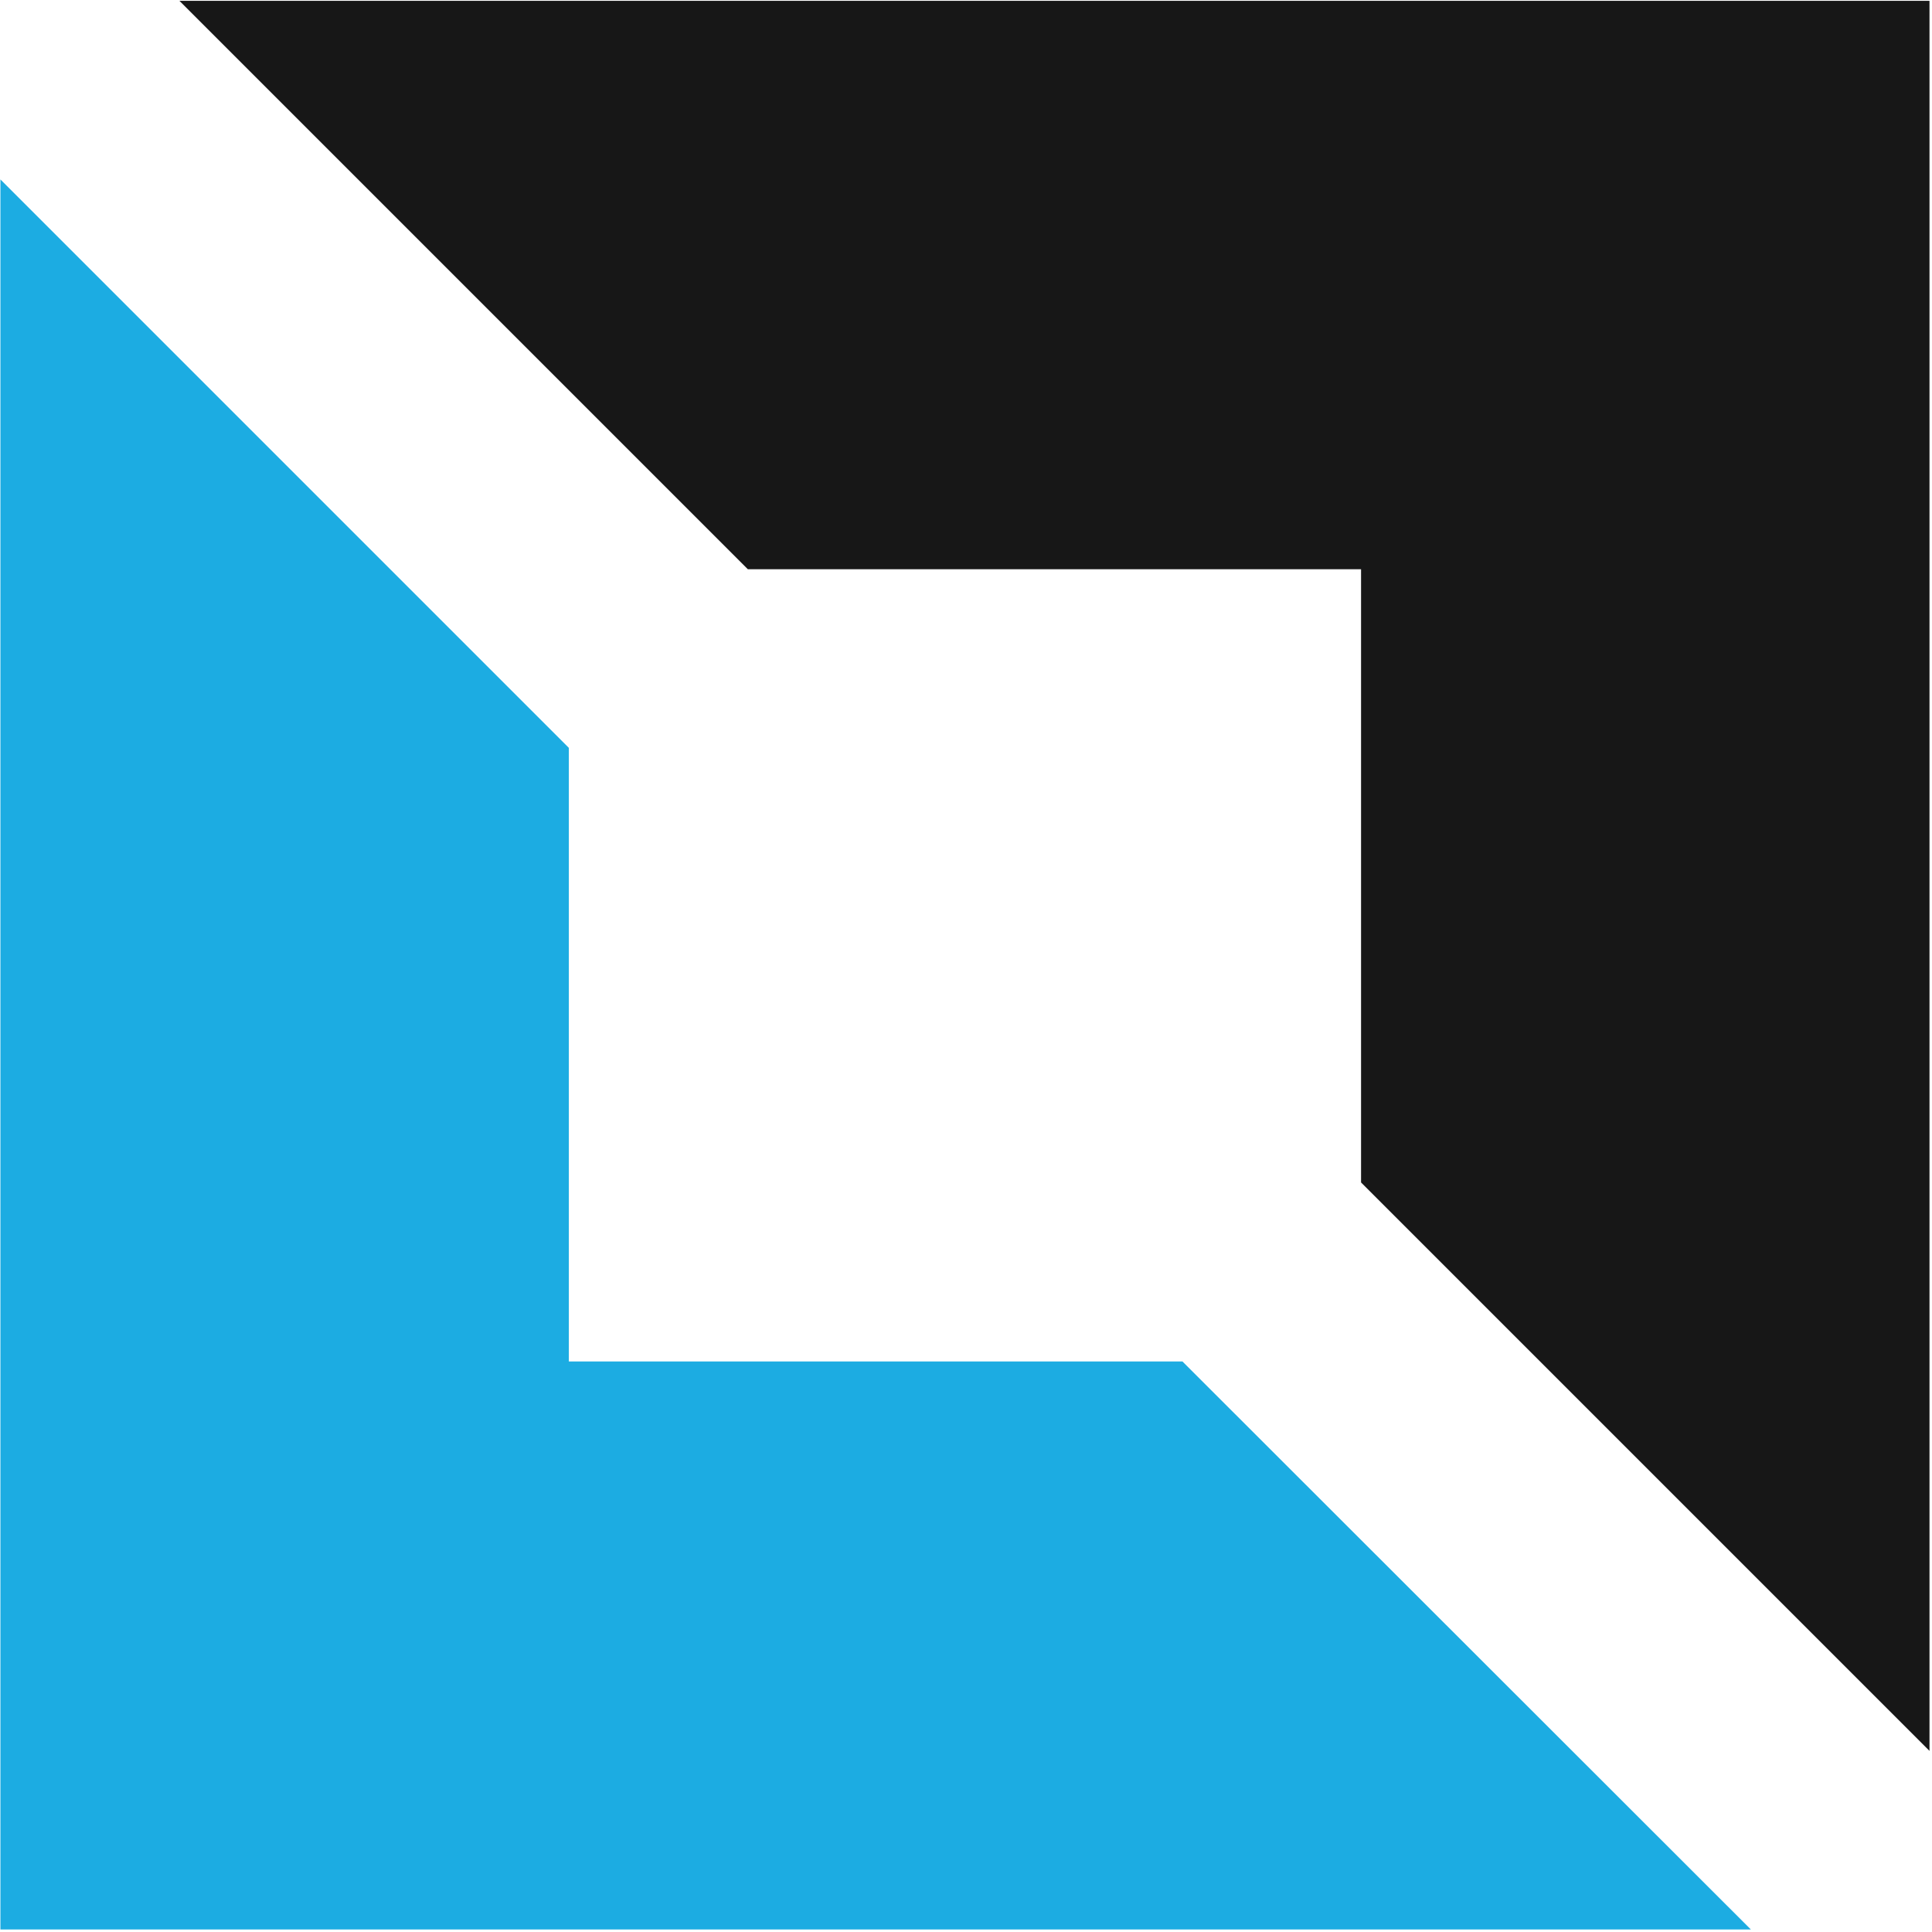
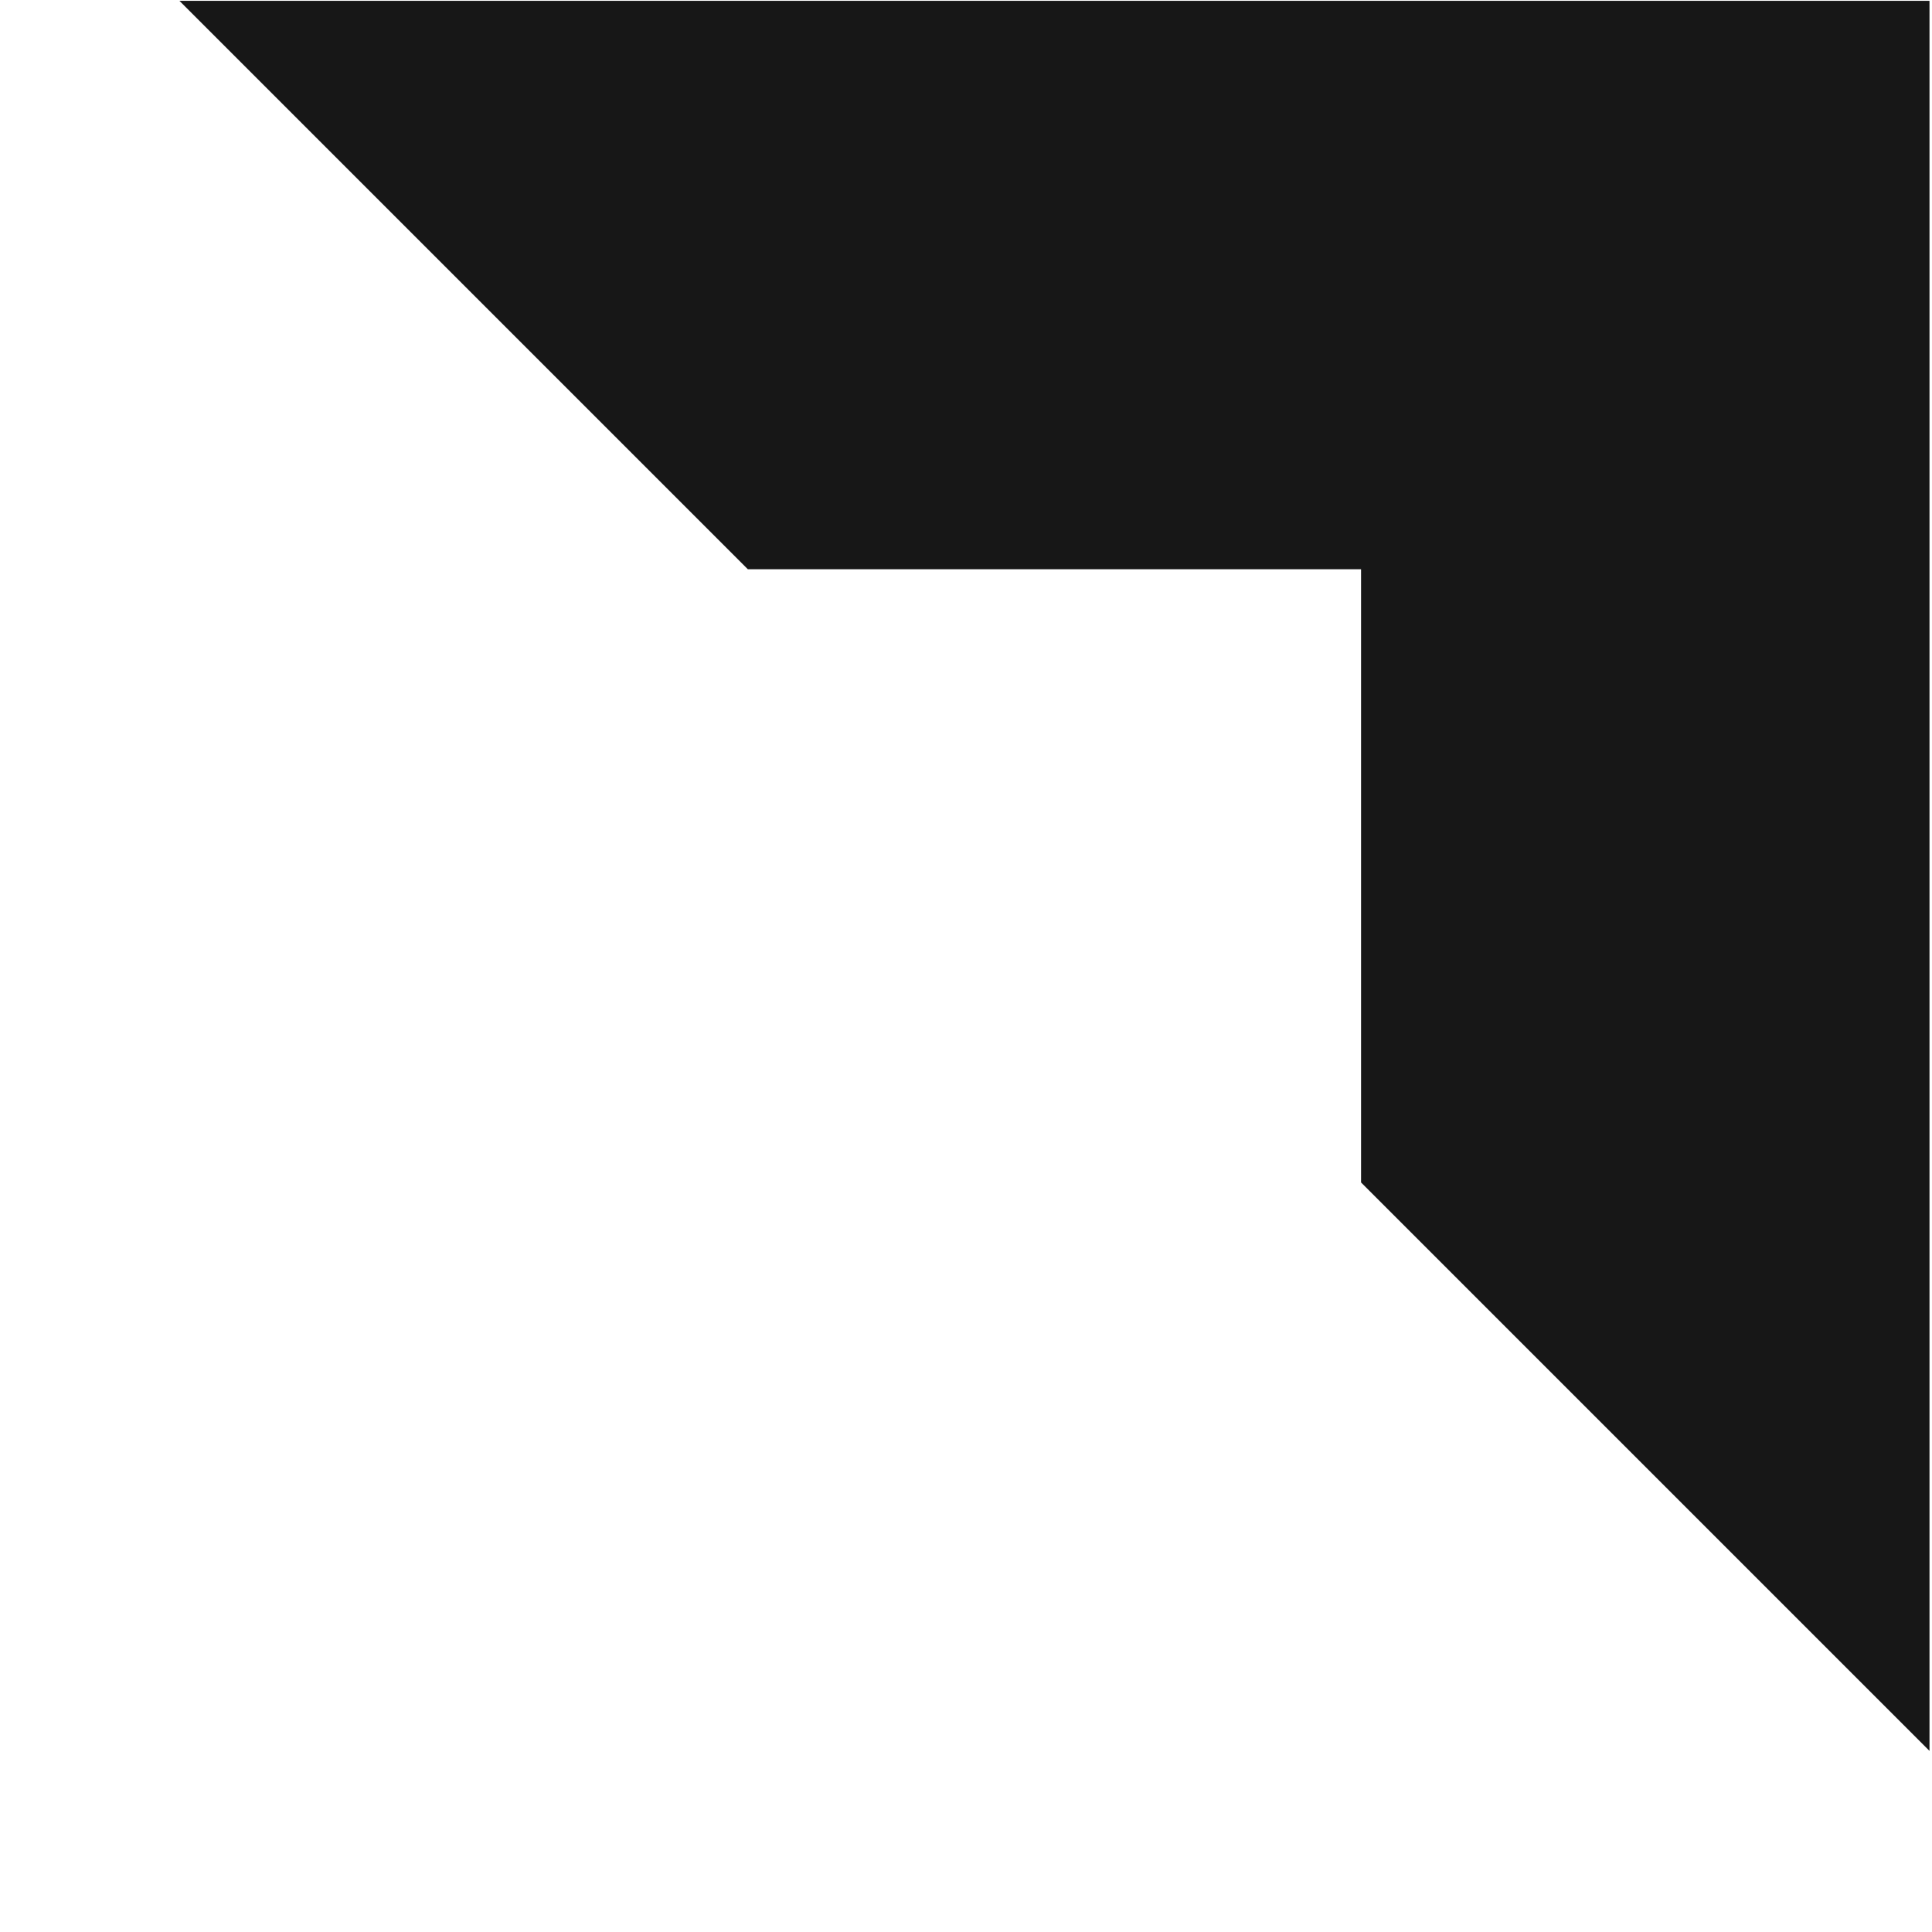
<svg xmlns="http://www.w3.org/2000/svg" version="1.1" viewBox="0 0 461.9 461.9">
  <defs>
    <style>
      .cls-1 {
        fill: #1cace2;
      }
      .cls-2 {
        fill: #171717;
      }

      @media (prefers-color-scheme: dark) { 
        :root { 
          filter: brightness(1.05); 
        }
        .cls-2 {
          fill: #EDEBEB;
        }
      }
    </style>
  </defs>
-   <polygon class="cls-1" points="282.7 325.5 136 325.5 136 178.8 .1 42.9 .1 461.3 418.6 461.3 282.7 325.5" />
  <polygon class="cls-2" points="178.8 136.1 325.4 136.1 325.4 282.7 461.3 418.6 461.3 .2 42.9 .2 178.8 136.1" />
</svg>